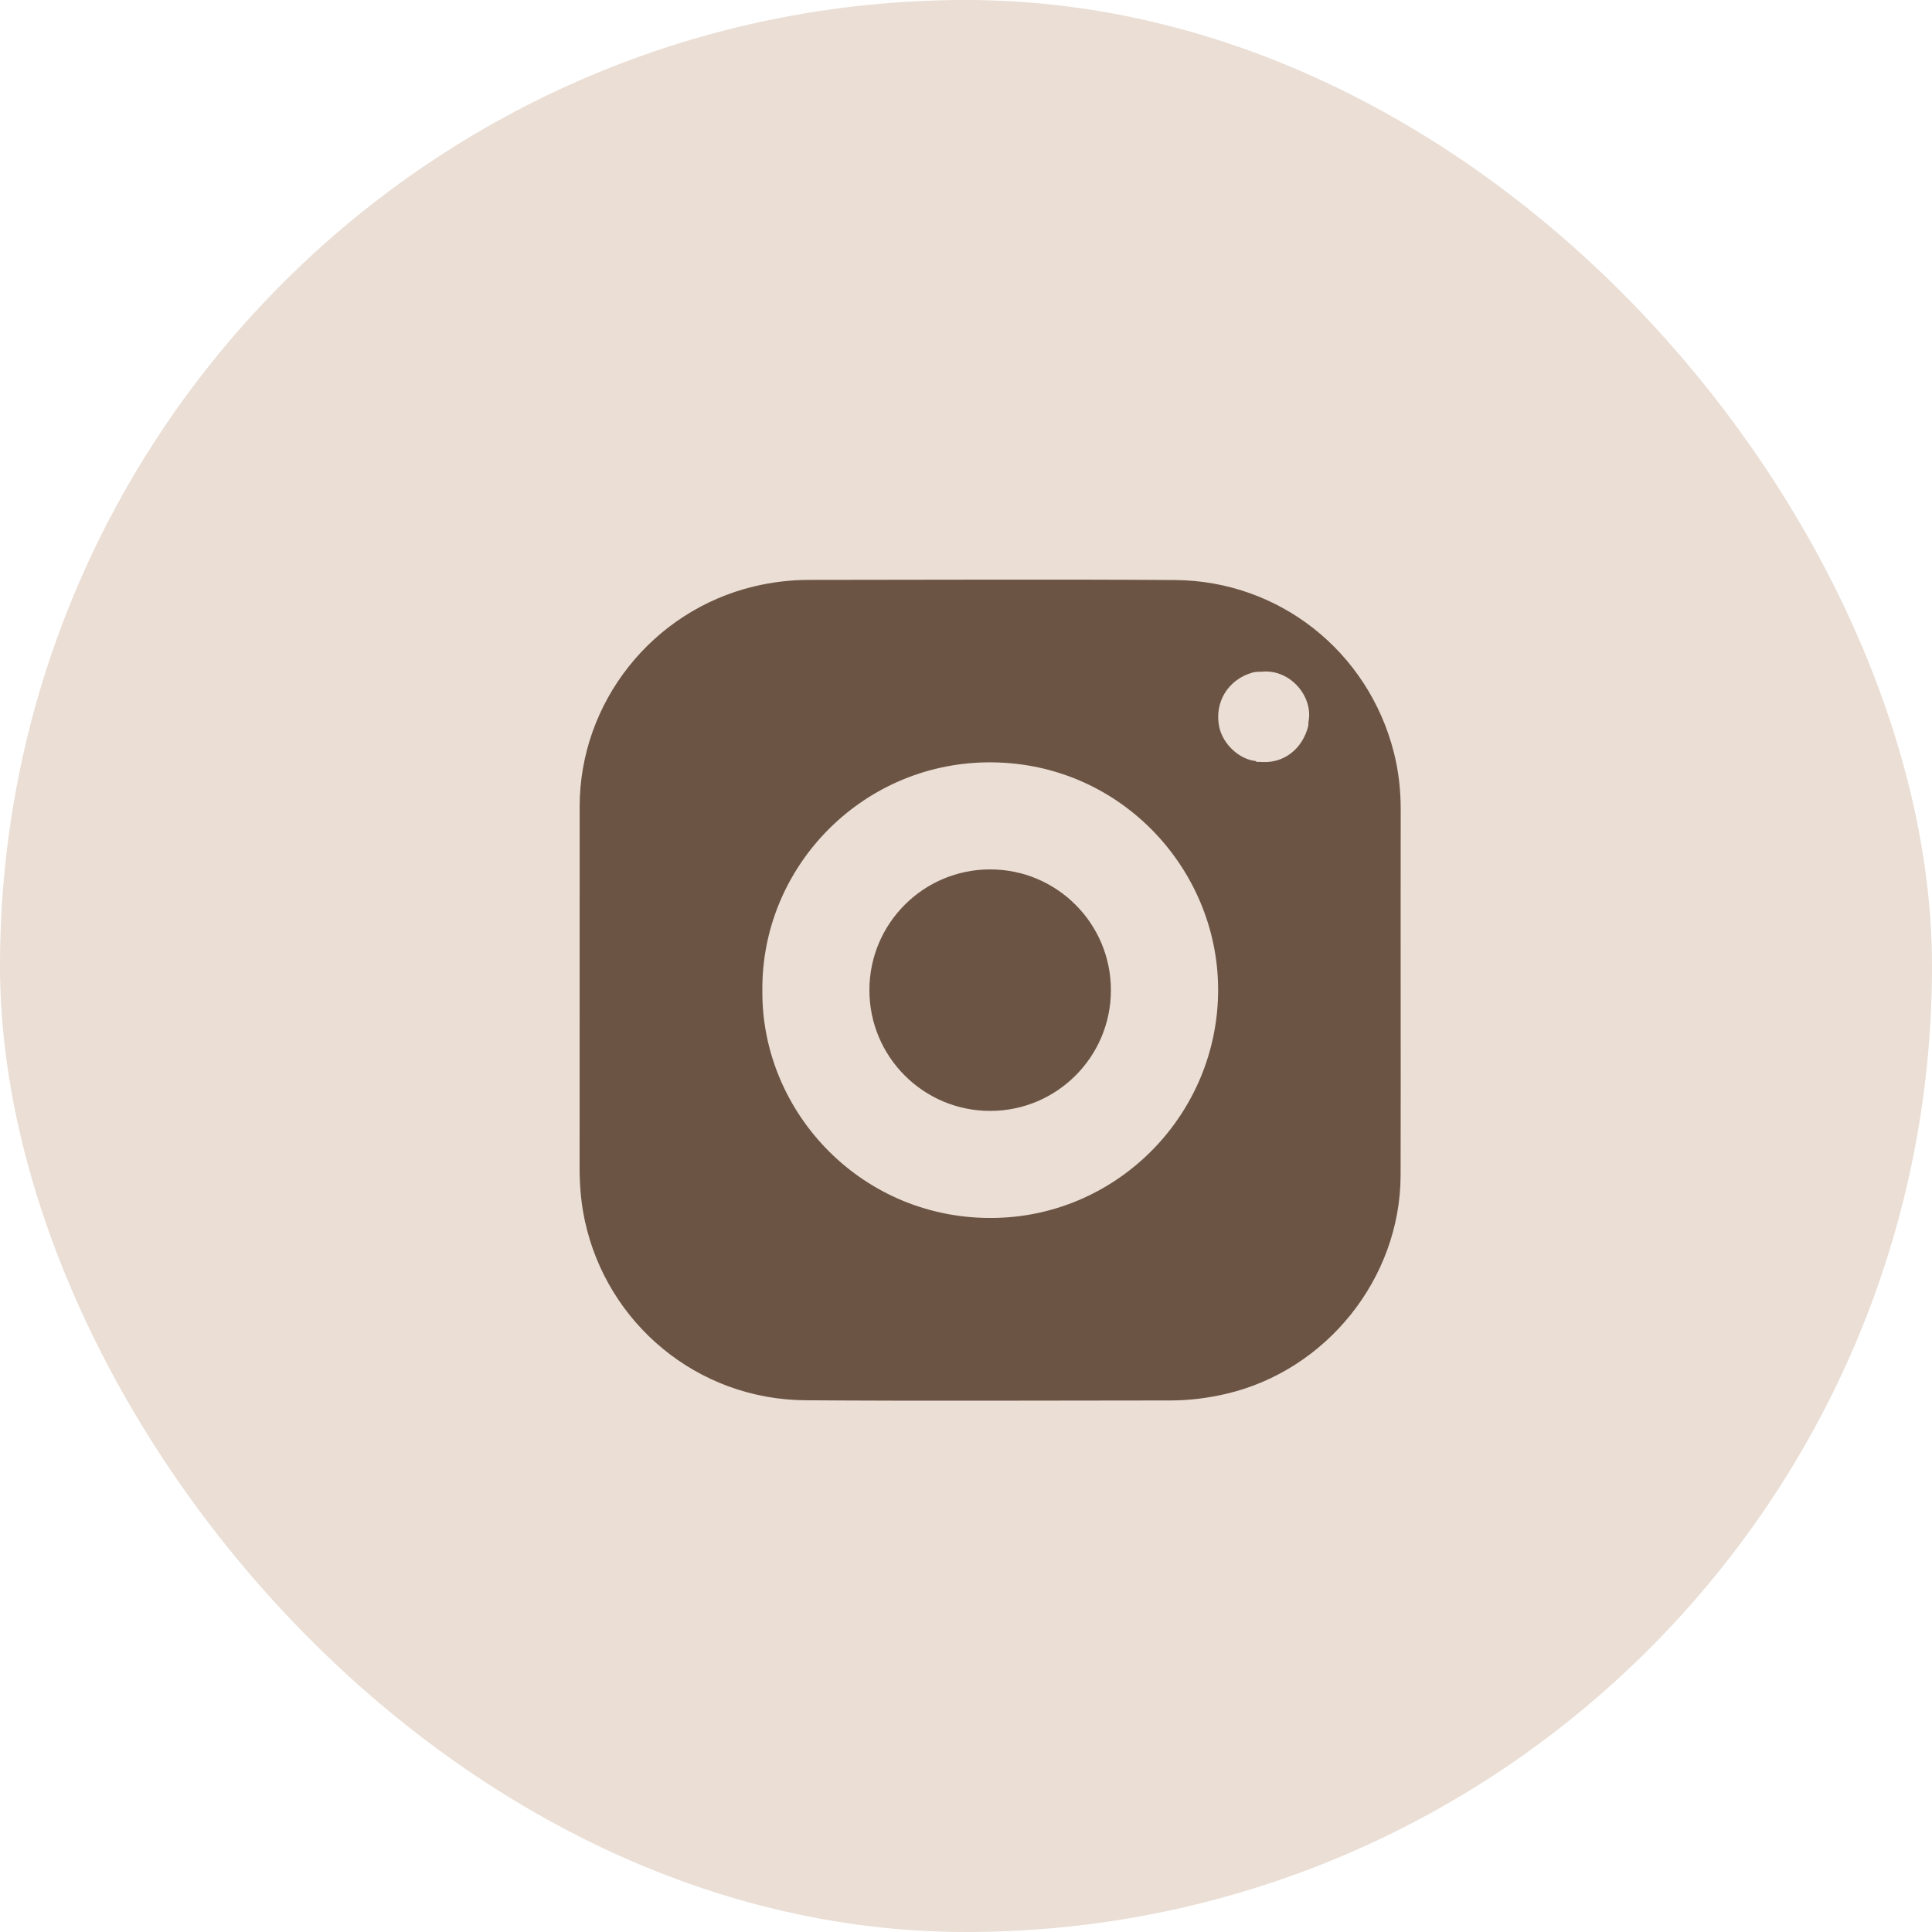
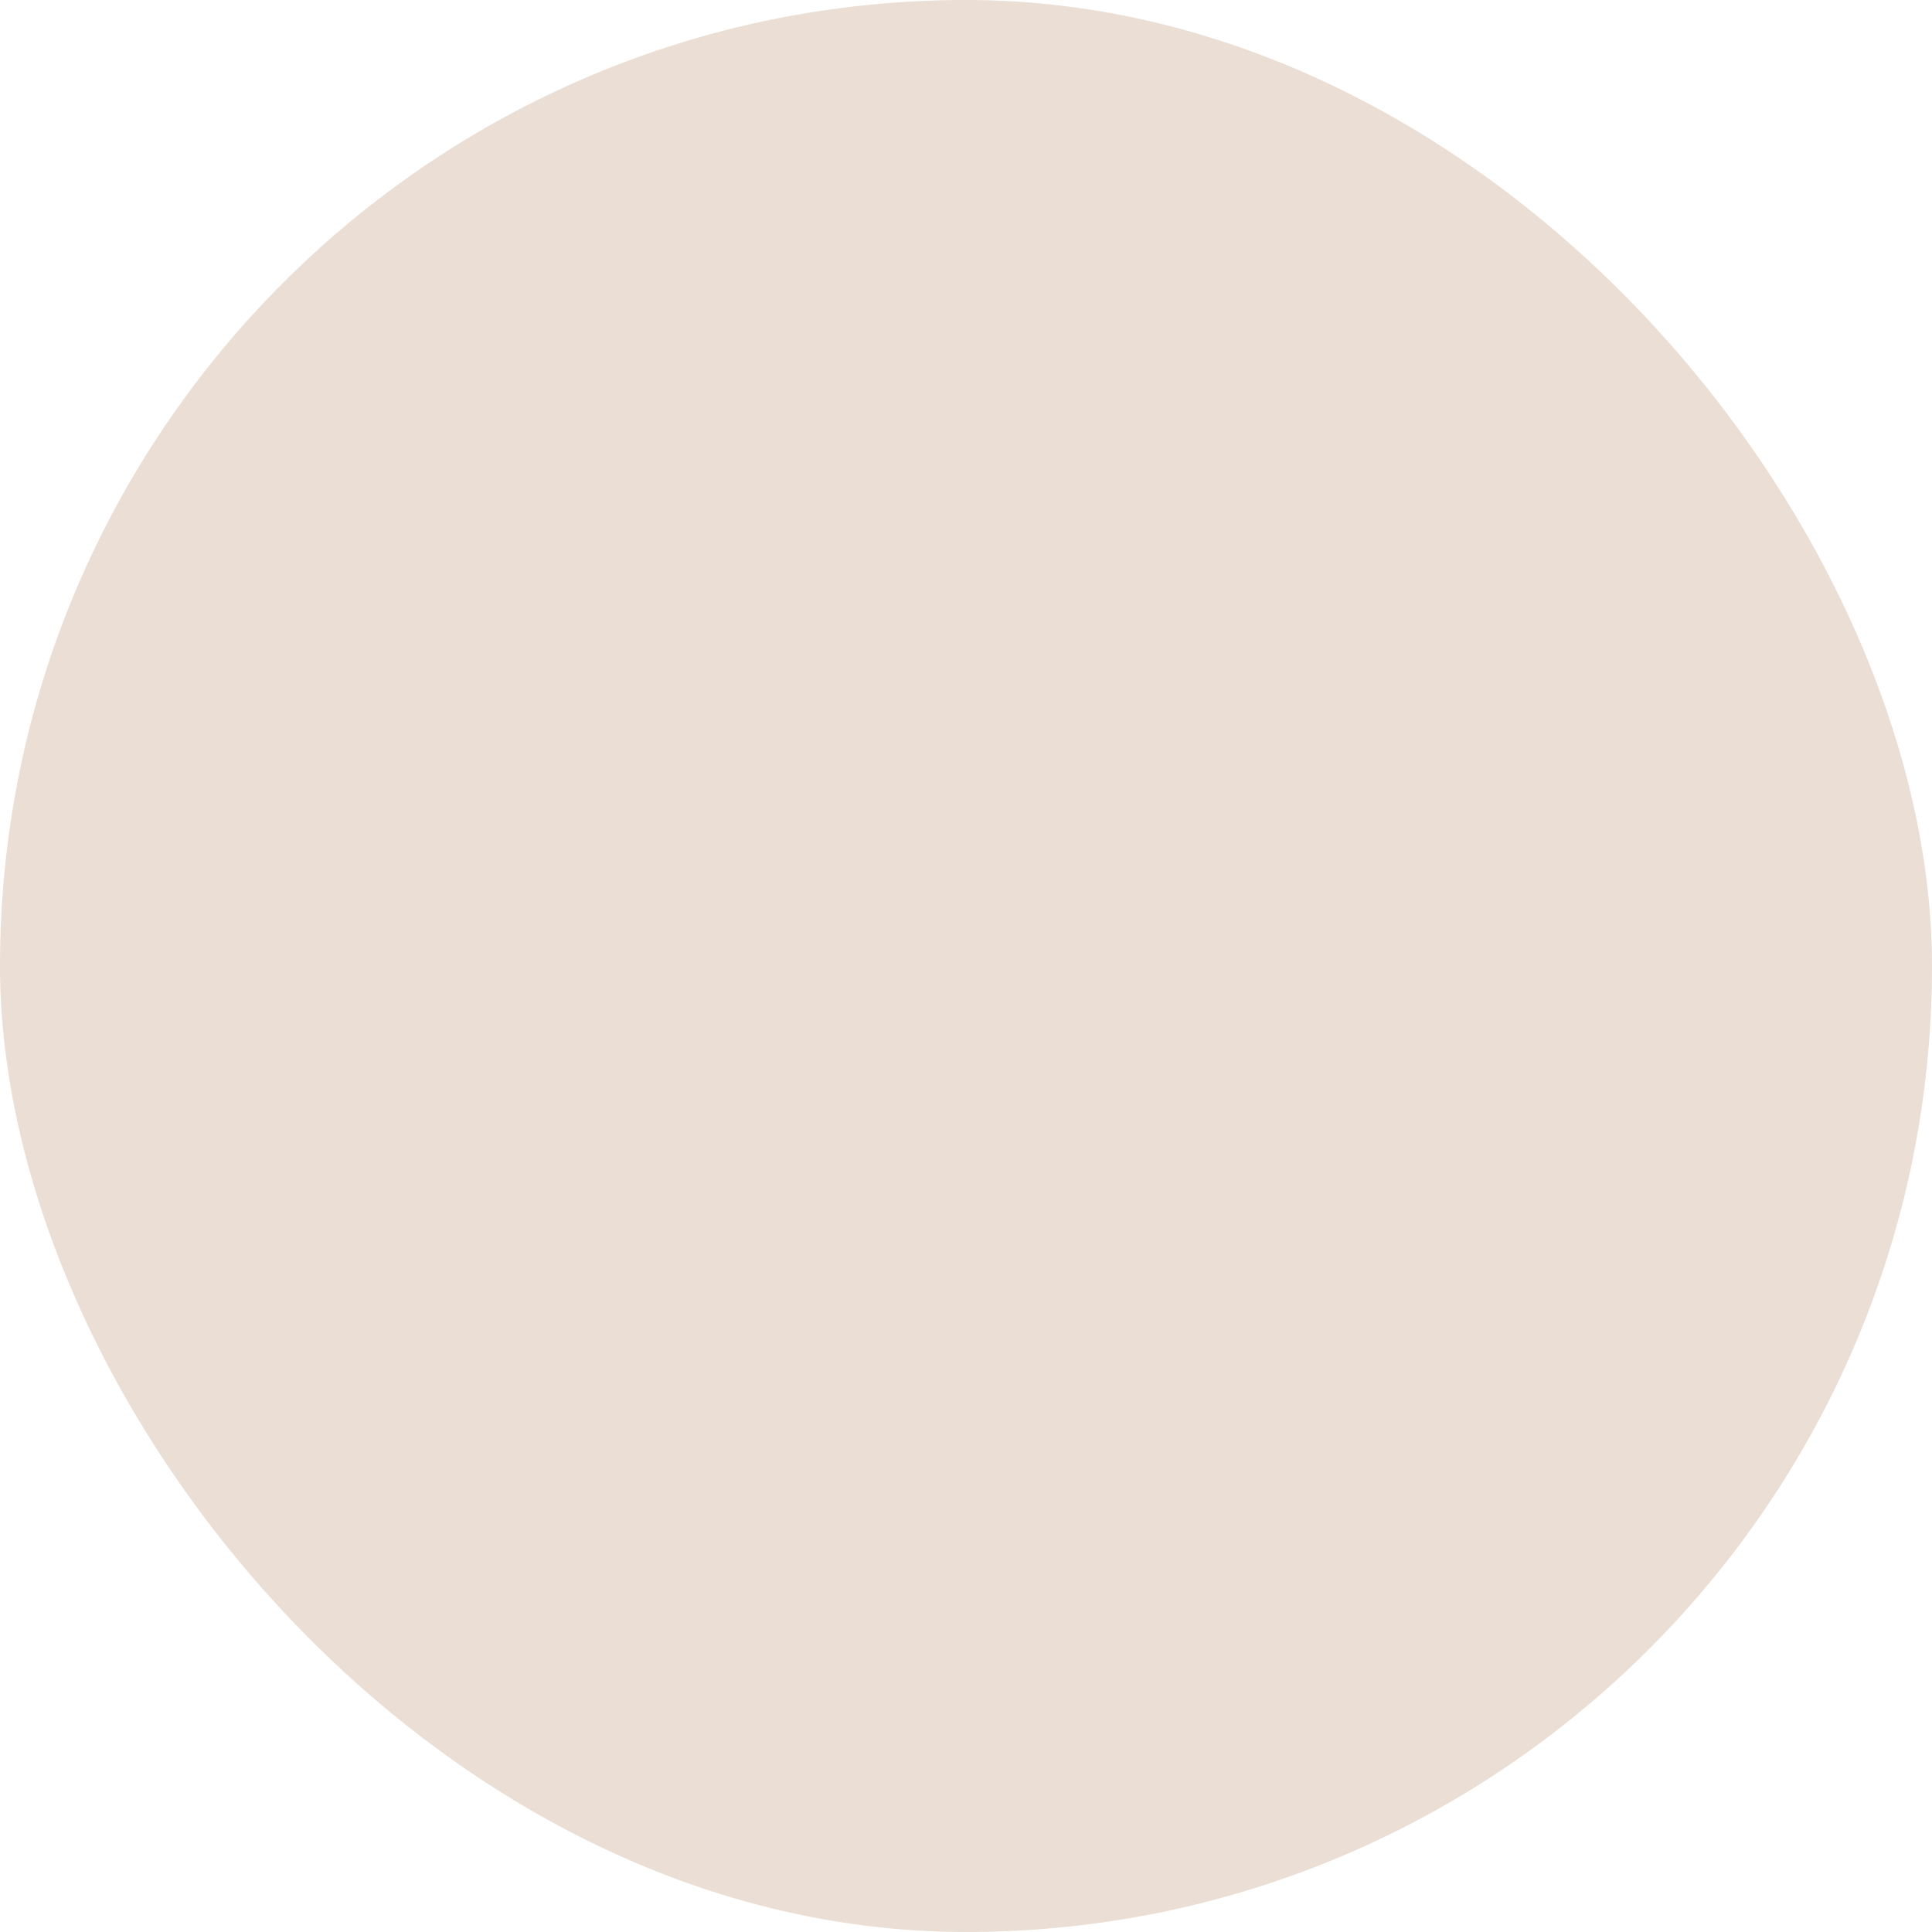
<svg xmlns="http://www.w3.org/2000/svg" width="40" height="40" viewBox="0 0 40 40" fill="none">
  <rect width="40" height="40" rx="20" fill="#EADED5" />
  <g clip-path="url(#clip0_284_132)">
-     <path d="M28.999 20.517C28.999 21.79 29.002 23.063 28.998 24.337C28.991 26.467 27.464 28.373 25.385 28.858C25.007 28.946 24.626 28.994 24.238 28.995C21.718 28.995 19.199 29.009 16.679 28.991C14.426 28.976 12.567 27.392 12.11 25.28C12.031 24.918 12 24.554 12 24.184C12.002 21.689 12 19.193 12.001 16.698C12.002 14.543 13.504 12.648 15.608 12.142C15.985 12.052 16.367 12.006 16.755 12.006C19.28 12.005 21.804 11.992 24.328 12.009C26.482 12.024 28.326 13.486 28.858 15.577C28.956 15.963 29 16.355 29 16.753C28.998 18.007 28.999 19.262 28.999 20.517H28.999ZM26.138 15.777C26.591 15.799 26.968 15.502 27.087 15.028C27.088 15 27.09 14.971 27.091 14.943C27.195 14.419 26.707 13.84 26.11 13.908C26.049 13.906 25.991 13.909 25.931 13.925C25.428 14.066 25.136 14.541 25.243 15.051C25.317 15.404 25.655 15.721 25.995 15.756C26.011 15.773 26.029 15.78 26.052 15.774C26.081 15.775 26.109 15.776 26.138 15.777ZM15.784 20.501C15.757 23.036 17.865 25.286 20.634 25.215C23.18 25.15 25.225 23.041 25.22 20.483C25.216 17.962 23.147 15.743 20.421 15.784C17.817 15.824 15.764 17.966 15.784 20.501Z" fill="#6C5444" />
+     <path d="M28.999 20.517C28.999 21.79 29.002 23.063 28.998 24.337C28.991 26.467 27.464 28.373 25.385 28.858C25.007 28.946 24.626 28.994 24.238 28.995C21.718 28.995 19.199 29.009 16.679 28.991C14.426 28.976 12.567 27.392 12.11 25.28C12.031 24.918 12 24.554 12 24.184C12.002 21.689 12 19.193 12.001 16.698C12.002 14.543 13.504 12.648 15.608 12.142C15.985 12.052 16.367 12.006 16.755 12.006C19.28 12.005 21.804 11.992 24.328 12.009C26.482 12.024 28.326 13.486 28.858 15.577C28.956 15.963 29 16.355 29 16.753C28.998 18.007 28.999 19.262 28.999 20.517H28.999ZM26.138 15.777C26.591 15.799 26.968 15.502 27.087 15.028C27.088 15 27.09 14.971 27.091 14.943C27.195 14.419 26.707 13.84 26.11 13.908C26.049 13.906 25.991 13.909 25.931 13.925C25.428 14.066 25.136 14.541 25.243 15.051C25.317 15.404 25.655 15.721 25.995 15.756C26.081 15.775 26.109 15.776 26.138 15.777ZM15.784 20.501C15.757 23.036 17.865 25.286 20.634 25.215C23.18 25.15 25.225 23.041 25.22 20.483C25.216 17.962 23.147 15.743 20.421 15.784C17.817 15.824 15.764 17.966 15.784 20.501Z" fill="#6C5444" />
    <path d="M23.332 20.502C23.331 22.034 22.114 23.333 20.497 23.332C18.889 23.33 17.695 22.048 17.667 20.553C17.638 18.995 18.87 17.667 20.502 17.668C22.119 17.669 23.335 18.976 23.332 20.502Z" fill="#6C5444" />
    <circle cx="20.5" cy="20.5" r="3" stroke="#EADED5" />
  </g>
  <defs>
    <clipPath id="clip0_284_132">
-       <rect width="17" height="17" fill="white" transform="translate(12 12)" />
-     </clipPath>
+       </clipPath>
  </defs>
</svg>